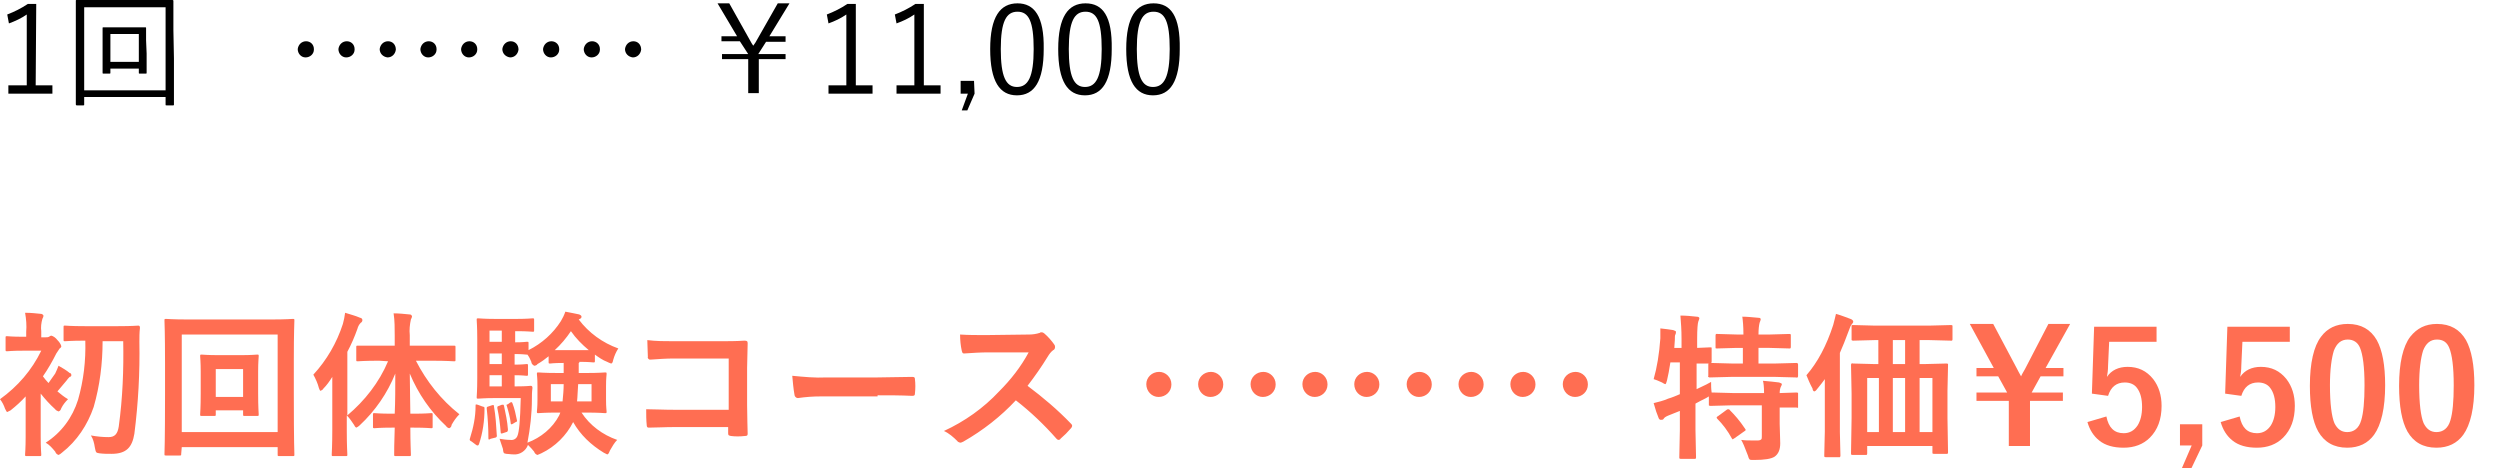
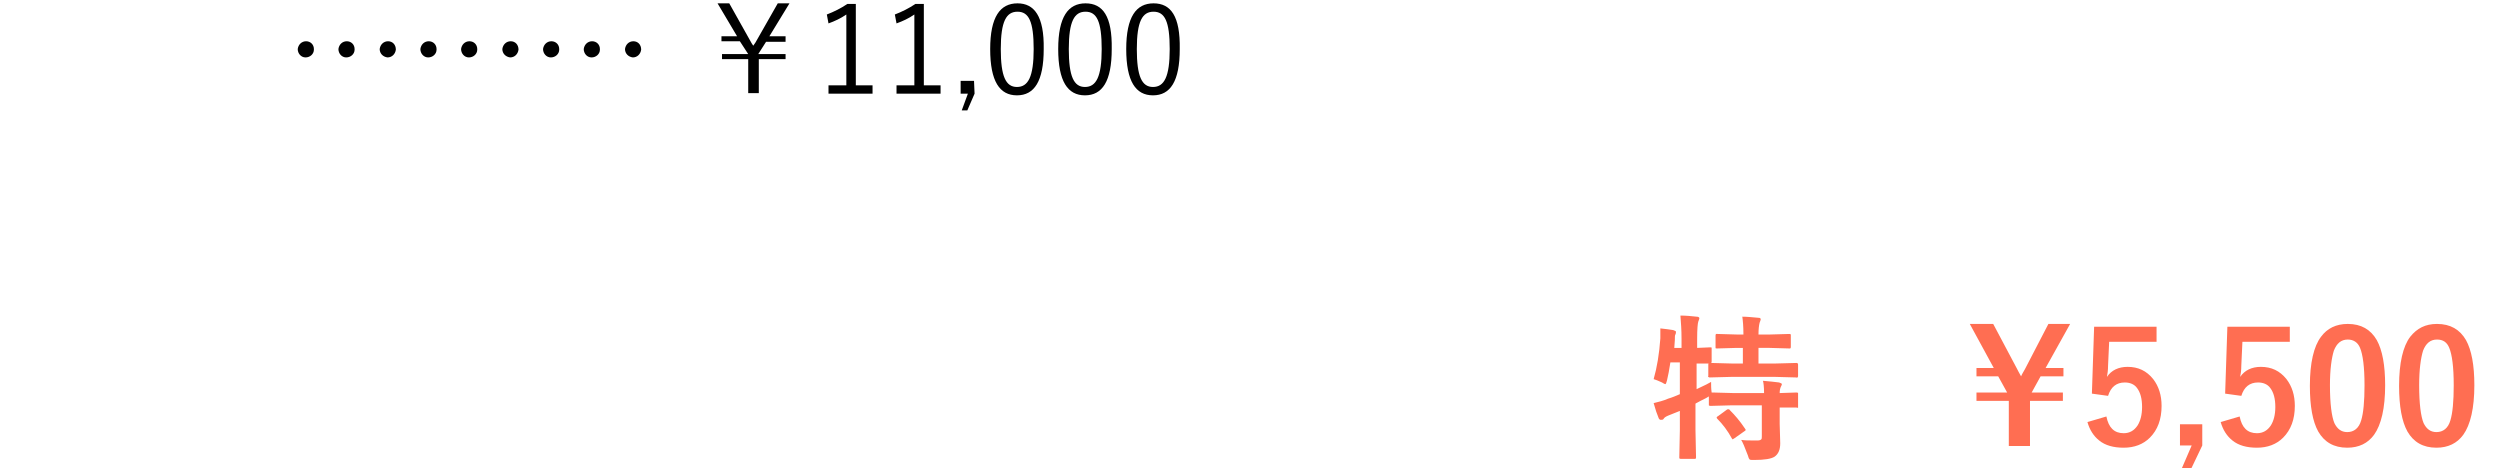
<svg xmlns="http://www.w3.org/2000/svg" version="1.1" id="img_basicprice001.svg" x="0px" y="0px" viewBox="0 0 448.4 84" style="enable-background:new 0 0 448.4 84;" xml:space="preserve">
  <style type="text/css">
	.st0{fill-rule:evenodd;clip-rule:evenodd;}
	.st1{fill-rule:evenodd;clip-rule:evenodd;fill:#FF6E52;}
	.st2{fill:#FF6E52;}
</style>
-   <path id="_1回" class="st0" d="M6.5,0.7H5C3.8,1.5,2.6,2.1,1.3,2.6l0.3,1.6c1.1-0.4,2.2-0.9,3.2-1.6v12.7H1.5v1.5h7.9v-1.5h-3  L6.5,0.7L6.5,0.7z M26.2,7.2c0-1.4,0-2,0-2.1c0-0.2,0-0.2-0.2-0.2c-0.1,0-0.7,0-2.4,0H21c-1.7,0-2.2,0-2.4,0c-0.2,0-0.2,0-0.2,0.2  c0,0.1,0,0.7,0,2.3v2.2c0,2.8,0,3.3,0,3.4c0,0.2,0,0.2,0.2,0.2h1c0.2,0,0.2,0,0.2-0.2v-0.7h5.1V13c0,0.2,0,0.2,0.2,0.2h1  c0.2,0,0.2,0,0.2-0.2c0-0.1,0-0.7,0-3.4L26.2,7.2L26.2,7.2z M24.9,11.1h-5.1v-5h5.1V11.1z M31.1,5.4c0-3.8,0-5.1,0-5.2  s0-0.2-0.2-0.2c-0.1,0-0.9,0-3.1,0H16.9c-2.2,0-2.9,0-3.1,0c-0.2,0-0.2,0-0.2,0.2s0,1.4,0,5.9v4.4c0,6.8,0,8.1,0,8.2s0,0.2,0.2,0.2  h1.1c0.2,0,0.2,0,0.2-0.2v-1.3h14.6v1.3c0,0.2,0,0.2,0.2,0.2h1.1c0.2,0,0.2,0,0.2-0.2s0-1.4,0-8.2L31.1,5.4L31.1,5.4z M29.7,16.2  H15.1V1.3h14.6L29.7,16.2L29.7,16.2z" />
  <path id="_" class="st0" d="M62.2,7.4c-0.8,0-1.4,0.6-1.5,1.4c0,0.8,0.6,1.5,1.4,1.5c0.8,0,1.5-0.6,1.5-1.4c0,0,0-0.1,0-0.1  C63.6,8,63,7.4,62.2,7.4z M54.9,7.4c-0.8,0-1.4,0.6-1.5,1.4c0,0.8,0.6,1.5,1.4,1.5c0.8,0,1.5-0.6,1.5-1.4c0,0,0-0.1,0-0.1  C56.3,8,55.7,7.4,54.9,7.4L54.9,7.4z M69.6,7.4c-0.8,0-1.4,0.6-1.5,1.4c0,0.8,0.6,1.4,1.4,1.5c0.8,0,1.4-0.6,1.5-1.4  C71,8,70.4,7.4,69.6,7.4C69.6,7.4,69.6,7.4,69.6,7.4z M84.2,7.4c-0.8,0-1.4,0.6-1.5,1.4c0,0.8,0.6,1.5,1.4,1.5  c0.8,0,1.5-0.6,1.5-1.4c0,0,0-0.1,0-0.1C85.6,8,85,7.4,84.2,7.4z M76.9,7.4c-0.8,0-1.4,0.6-1.5,1.4c0,0.8,0.6,1.5,1.4,1.5  c0.8,0,1.5-0.6,1.5-1.4c0,0,0-0.1,0-0.1C78.3,8,77.7,7.4,76.9,7.4L76.9,7.4z M91.6,7.4c-0.8,0-1.4,0.6-1.5,1.4  c0,0.8,0.6,1.4,1.4,1.5c0.8,0,1.4-0.6,1.5-1.4C93,8,92.4,7.4,91.6,7.4C91.6,7.4,91.6,7.4,91.6,7.4z M106.2,7.4  c-0.8,0-1.4,0.6-1.5,1.4c0,0.8,0.6,1.5,1.4,1.5c0.8,0,1.5-0.6,1.5-1.4c0,0,0-0.1,0-0.1C107.6,8,107,7.4,106.2,7.4z M98.9,7.4  c-0.8,0-1.4,0.6-1.5,1.4c0,0.8,0.6,1.5,1.4,1.5c0.8,0,1.5-0.6,1.5-1.4c0,0,0-0.1,0-0.1C100.3,8,99.7,7.4,98.9,7.4L98.9,7.4z   M113.6,7.4c-0.8,0-1.4,0.6-1.5,1.4c0,0.8,0.6,1.4,1.4,1.5c0.8,0,1.4-0.6,1.5-1.4C115,8,114.4,7.4,113.6,7.4  C113.6,7.4,113.6,7.4,113.6,7.4z" />
  <path id="_11_000" class="st0" d="M134.2,9.7h-4.7v0.9h4.7v6.1h1.9v-6.1h4.8V9.7H136v0l1.4-2.2h3.5V6.5H138l3.6-5.9h-2.1l-3.7,6.5  c-0.2,0.4-0.4,0.7-0.7,1.1c-0.2-0.3-0.4-0.6-0.6-1l-3.7-6.6h-2.1l3.5,5.9h-2.8v0.9h3.3L134.2,9.7L134.2,9.7L134.2,9.7z M153.5,0.7  H152c-1.2,0.8-2.4,1.4-3.7,1.9l0.3,1.6c1.1-0.4,2.2-0.9,3.2-1.6v12.7h-3.2v1.5h7.9v-1.5h-3L153.5,0.7L153.5,0.7z M165.7,0.7h-1.5  c-1.2,0.8-2.4,1.4-3.7,1.9l0.3,1.6c1.1-0.4,2.2-0.9,3.2-1.6v12.7h-3.2v1.5h7.9v-1.5h-3L165.7,0.7L165.7,0.7z M174.7,14.5h-2.4v2.3  h1.3l-1.1,3h1l1.3-3L174.7,14.5L174.7,14.5z M182.5,0.6c-3.1,0-4.9,2.4-4.9,8.2c0,5.8,1.7,8.3,4.8,8.3s4.8-2.5,4.8-8.3  C187.3,2.9,185.5,0.6,182.5,0.6L182.5,0.6z M182.5,2.1c2,0,2.9,1.7,2.9,6.7s-1,6.8-3,6.8c-2,0-2.9-1.9-2.9-6.8  C179.5,3.8,180.5,2.1,182.5,2.1L182.5,2.1z M194.7,0.6c-3.1,0-4.9,2.4-4.9,8.2c0,5.8,1.7,8.3,4.8,8.3s4.8-2.5,4.8-8.3  C199.5,2.9,197.8,0.6,194.7,0.6L194.7,0.6z M194.7,2.1c2,0,2.9,1.7,2.9,6.7s-1,6.8-3,6.8c-2,0-2.9-1.9-2.9-6.8  C191.7,3.8,192.7,2.1,194.7,2.1L194.7,2.1z M206.9,0.6c-3.1,0-4.9,2.4-4.9,8.2c0,5.8,1.7,8.3,4.8,8.3s4.8-2.5,4.8-8.3  C211.7,2.9,210,0.6,206.9,0.6z M206.9,2.1c2,0,2.9,1.7,2.9,6.7s-1,6.8-3,6.8c-2,0-2.9-1.9-2.9-6.8C203.9,3.8,204.9,2.1,206.9,2.1z" />
-   <path id="初回体験コース_特価5_500円" class="st1" d="M22.1,61.2c0.1,5.1-0.1,10.2-0.8,15.3c-0.2,1.3-0.7,1.9-1.8,1.9  c-1.1,0-2.1-0.1-3.2-0.3c0.4,0.6,0.6,1.4,0.7,2.1c0.2,1,0.2,1,0.8,1.1c0.7,0.1,1.5,0.1,2.2,0.1c2.7,0,3.7-1.2,4.1-3.6  c0.7-5.5,1-11,0.9-16.5c0-0.8,0-1.6,0.1-2.5c0-0.3-0.1-0.4-0.3-0.4c-0.2,0-1,0.1-3.6,0.1h-6c-2.5,0-3.4-0.1-3.5-0.1  c-0.3,0-0.3,0-0.3,0.3v2.2c0,0.3,0,0.3,0.3,0.3c0.2,0,1-0.1,3.5-0.1h0.1c0.1,3.6-0.3,7.1-1.3,10.6c-1,3.2-3,5.9-5.8,7.7  c0.7,0.4,1.2,1,1.7,1.6c0.1,0.3,0.3,0.5,0.6,0.6c0.2-0.1,0.4-0.2,0.6-0.4c2.7-2.1,4.6-5,5.7-8.2c1.1-3.8,1.6-7.8,1.6-11.8L22.1,61.2  L22.1,61.2z M4.6,78.3c0,2.1-0.1,3.1-0.1,3.2c0,0.3,0,0.3,0.3,0.3h2.3c0.3,0,0.3,0,0.3-0.3c0-0.1-0.1-1.1-0.1-3.2v-7.7  c0.8,1,1.6,1.9,2.6,2.8c0.1,0.2,0.4,0.3,0.6,0.4c0.3-0.1,0.4-0.3,0.5-0.6c0.3-0.6,0.7-1.1,1.2-1.6c-0.7-0.4-1.3-0.9-1.9-1.4  c0.6-0.7,1-1.2,1.6-1.9c0.2-0.3,0.4-0.5,0.6-0.7c0.2,0,0.3-0.2,0.3-0.3c0-0.2-0.1-0.4-0.3-0.4c-0.6-0.5-1.3-0.9-2-1.3  c-0.2,0.5-0.4,1-0.6,1.4c-0.4,0.6-0.8,1.1-1.2,1.7c-0.4-0.4-0.7-0.8-1-1.2c0.9-1.3,1.7-2.7,2.4-4.1c0.2-0.3,0.4-0.6,0.6-0.9  c0.2-0.1,0.3-0.3,0.3-0.4c-0.1-0.4-0.4-0.8-0.7-1.1c-0.3-0.4-0.7-0.7-1.1-0.8c-0.1,0-0.3,0.1-0.4,0.2c-0.2,0.1-0.4,0.1-0.6,0.1H7.4  v-1.1c-0.1-0.7,0-1.5,0.2-2.2c0.1-0.2,0.2-0.4,0.2-0.6c-0.1-0.2-0.3-0.3-0.4-0.3c-1-0.1-1.8-0.2-2.9-0.2c0.2,1.1,0.3,2.3,0.2,3.4  v0.9H4.2c-2.1,0-2.8-0.1-2.9-0.1c-0.3,0-0.3,0-0.3,0.3v2.1c0,0.3,0,0.3,0.3,0.3c0.2,0,0.8-0.1,2.9-0.1h3.2c-1.7,3.5-4.2,6.4-7.4,8.7  c0.4,0.5,0.7,1.1,0.9,1.7c0.2,0.4,0.3,0.6,0.4,0.6c0.2-0.1,0.4-0.2,0.6-0.3c1-0.8,1.9-1.6,2.7-2.5L4.6,78.3L4.6,78.3z M46.3,66.6  c0-1.7,0.1-2.5,0.1-2.7c0-0.3,0-0.3-0.3-0.3c-0.2,0-0.9,0.1-3,0.1h-3.8c-2.2,0-2.9-0.1-3.1-0.1c-0.3,0-0.3,0-0.3,0.3  c0,0.2,0.1,1,0.1,2.8v3.8c0,2.7-0.1,3.6-0.1,3.8c0,0.3,0,0.3,0.3,0.3h2.2c0.3,0,0.3,0,0.3-0.3v-0.7h4.9v0.7c0,0.3,0,0.3,0.3,0.3h2.2  c0.3,0,0.3,0,0.3-0.3c0-0.2-0.1-1.2-0.1-3.8V66.6z M43.6,66.2v5h-4.9v-5H43.6z M32.6,80.2h17.2v1.3c0,0.3,0,0.3,0.3,0.3h2.4  c0.3,0,0.3,0,0.3-0.3c0-0.2-0.1-2-0.1-10.7v-6.5c0-4.6,0.1-6.6,0.1-6.8c0-0.3,0-0.3-0.3-0.3c-0.2,0-1.1,0.1-3.8,0.1H33.6  c-2.6,0-3.6-0.1-3.8-0.1c-0.3,0-0.3,0-0.3,0.3c0,0.2,0.1,2.1,0.1,7.7v5.5c0,8.7-0.1,10.5-0.1,10.7c0,0.3,0,0.3,0.3,0.3h2.4  c0.3,0,0.3,0,0.3-0.3L32.6,80.2L32.6,80.2z M49.8,60v17.5H32.6V60H49.8z M69.6,64.8c-1.6,3.8-4.2,7.1-7.3,9.7V63.1  c0.7-1.3,1.3-2.7,1.8-4.1c0.1-0.4,0.3-0.8,0.6-1.1c0.2-0.1,0.3-0.3,0.3-0.5c0-0.2-0.2-0.4-0.4-0.4c-0.9-0.4-1.8-0.6-2.7-0.9  c-0.1,0.7-0.2,1.3-0.4,2c-1.1,3.4-2.9,6.5-5.3,9.1c0.4,0.7,0.8,1.6,1,2.4c0.1,0.3,0.2,0.5,0.3,0.5c0.2-0.1,0.4-0.2,0.5-0.4  c0.6-0.6,1.1-1.3,1.6-2.1c0,1.1,0,2.3,0,3.2v6.4c0,2.7-0.1,4.1-0.1,4.3c0,0.3,0,0.3,0.3,0.3H62c0.3,0,0.3,0,0.3-0.3  c0-0.1-0.1-1.5-0.1-4.3v-2.7c0.5,0.5,0.9,1.1,1.3,1.7c0.1,0.2,0.2,0.4,0.4,0.5c0.2-0.1,0.4-0.2,0.6-0.4c2.8-2.6,5-5.8,6.4-9.3  c0,2.5,0,5-0.1,7.2h-0.5c-2.2,0-2.9-0.1-3.1-0.1c-0.3,0-0.3,0-0.3,0.3v2.1c0,0.3,0,0.3,0.3,0.3c0.2,0,0.9-0.1,3.1-0.1h0.5  c-0.1,2.6-0.1,4.5-0.1,4.8s0,0.3,0.3,0.3h2.4c0.3,0,0.3,0,0.3-0.3s-0.1-2.1-0.1-4.8h0.6c2.2,0,2.9,0.1,3.1,0.1c0.3,0,0.3,0,0.3-0.3  v-2.1c0-0.3,0-0.3-0.3-0.3c-0.2,0-0.9,0.1-3.1,0.1h-0.6c0-2.2-0.1-4.7-0.1-7.2c1.5,3.6,3.7,6.8,6.5,9.4c0.1,0.2,0.4,0.4,0.6,0.4  c0.2-0.1,0.4-0.3,0.4-0.6c0.4-0.7,0.8-1.3,1.4-1.9c-3.3-2.6-5.9-5.9-7.8-9.6h2.9c2.7,0,3.7,0.1,3.9,0.1c0.3,0,0.3,0,0.3-0.3v-2.2  c0-0.3,0-0.3-0.3-0.3c-0.2,0-1.1,0-3.9,0h-4v-1.9c-0.1-0.9,0-1.9,0.2-2.8c0.1-0.2,0.2-0.4,0.2-0.6c-0.1-0.2-0.2-0.3-0.4-0.3  c-1-0.1-2-0.2-2.9-0.2c0.2,1.3,0.2,2.7,0.2,4v1.8H68c-2.7,0-3.7,0-3.8,0c-0.3,0-0.3,0-0.3,0.3v2.2c0,0.3,0,0.3,0.3,0.3  c0.2,0,1.1-0.1,3.8-0.1L69.6,64.8L69.6,64.8z M103.9,64.9c1.8,0,2.3,0.1,2.5,0.1c0.3,0,0.3,0,0.3-0.3v-1.1c0.7,0.5,1.4,1,2.2,1.3  c0.2,0.1,0.4,0.2,0.7,0.3c0.2,0,0.3-0.2,0.4-0.7c0.2-0.7,0.5-1.4,0.9-2c-2.8-1-5.3-2.8-7.1-5.2l0.2-0.1c0.2-0.1,0.3-0.2,0.3-0.4  c0-0.2-0.2-0.3-0.4-0.4c-0.8-0.2-1.6-0.3-2.5-0.5c-0.2,0.6-0.5,1.2-0.8,1.7c-1.4,2.2-3.4,4-5.8,5.2v-1.2c0-0.3,0-0.3-0.3-0.3  c-0.1,0-0.7,0.1-2.1,0.1v-2h0.4c1.7,0,2.5,0.1,2.7,0.1c0.3,0,0.3,0,0.3-0.3v-1.8c0-0.3,0-0.3-0.3-0.3c-0.2,0-1,0.1-2.7,0.1h-4.1  c-1.9,0-2.6-0.1-2.9-0.1s-0.3,0-0.3,0.3c0,0.2,0.1,1.2,0.1,3.4v7c0,2.2-0.1,3.3-0.1,3.4c0,0.3,0,0.3,0.3,0.3s1-0.1,2.9-0.1h4.7  c-0.1,4.2-0.3,6.1-0.6,6.8c-0.2,0.5-0.7,0.8-1.3,0.7c-0.6,0-1.3-0.1-1.9-0.2c0.2,0.6,0.4,1.2,0.6,1.8c0.1,0.8,0.1,0.8,0.6,0.9  c0.4,0,0.8,0.1,1.3,0.1c1.1,0.1,2.2-0.6,2.6-1.7c0.4,0.4,0.8,0.8,1.1,1.2c0.1,0.3,0.3,0.5,0.6,0.6c0.2-0.1,0.5-0.2,0.7-0.3  c2.5-1.2,4.5-3.2,5.7-5.6c1.3,2.3,3.2,4.1,5.5,5.5c0.2,0.1,0.4,0.2,0.6,0.3c0.2,0,0.3-0.2,0.5-0.7c0.4-0.7,0.8-1.4,1.3-1.9  c-2.6-0.9-4.9-2.6-6.4-4.9h0.8c2.4,0,3.2,0.1,3.4,0.1c0.3,0,0.3,0,0.3-0.3c0-0.2-0.1-0.7-0.1-2.1v-2.5c0-1.4,0.1-1.9,0.1-2.1  c0-0.3,0-0.3-0.3-0.3c-0.2,0-1,0.1-3.4,0.1h-1.3v-1.8H103.9L103.9,64.9z M92.3,69.3v-2c1.4,0,2,0.1,2.1,0.1c0.3,0,0.3,0,0.3-0.3  v-1.5c0-0.3,0-0.3-0.3-0.3c-0.1,0-0.7,0.1-2.1,0.1v-1.9c1.4,0,2,0.1,2.1,0.1h0.2c0.3,0.4,0.5,0.8,0.7,1.3c0,0.3,0.2,0.5,0.5,0.7  c0.2,0,0.5-0.1,0.6-0.3c0.7-0.4,1.4-0.9,2-1.4v1c0,0.3,0,0.3,0.3,0.3c0.1,0,0.6-0.1,2.4-0.1v1.8H100c-2.4,0-3.2-0.1-3.4-0.1  c-0.3,0-0.3,0-0.3,0.3c0,0.2,0.1,0.7,0.1,2.1v2.5c0,1.4-0.1,1.9-0.1,2.1c0,0.3,0,0.3,0.3,0.3c0.2,0,1-0.1,3.4-0.1h0.5l-0.2,0.5  c-1.2,2.3-3.3,4-5.7,4.9c0.5-2.6,0.8-5.2,0.8-7.8c0-0.6,0-1.3,0.1-2c0-0.3-0.1-0.4-0.3-0.4c-0.2,0-0.7,0.1-2.4,0.1L92.3,69.3  L92.3,69.3z M99.5,62.8c1.1-1,2.1-2.2,2.9-3.4c0.9,1.3,2,2.4,3.2,3.4H99.5L99.5,62.8z M103.5,72c0.1-0.9,0.1-1.9,0.2-3.1h2.4V72  H103.5L103.5,72z M101.1,68.9c0,1-0.1,2.1-0.2,3.1h-2.1v-3.1H101.1z M87.8,69.3v-2H90v2H87.8z M87.8,61.3v-2H90v2H87.8z M87.8,65.3  v-1.9H90v1.9H87.8z M85.7,72.6c-0.4-0.1-0.4-0.1-0.4,0.2c0,2-0.4,3.9-1,5.8c-0.1,0.3-0.1,0.4,0.3,0.6l0.8,0.6  c0.1,0.1,0.2,0.1,0.3,0.1c0.1,0,0.1-0.1,0.2-0.2c0.7-2.1,1-4.2,1-6.4c0-0.3,0-0.3-0.4-0.4L85.7,72.6z M87.6,72.9  c-0.3,0.1-0.3,0.1-0.3,0.4c0.2,1.8,0.3,3.5,0.3,5.3c0,0.3,0.1,0.3,0.4,0.1l0.8-0.2c0.2,0,0.4-0.2,0.3-0.5c0,0,0,0,0,0  c-0.1-1.7-0.2-3.4-0.5-5.1c0-0.3-0.1-0.3-0.4-0.2L87.6,72.9z M89.5,72.8c-0.3,0.1-0.3,0.1-0.3,0.4c0.3,1.4,0.5,2.9,0.6,4.3  c0,0.3,0.1,0.3,0.4,0.2l0.6-0.2c0.2,0,0.3-0.2,0.3-0.4c0,0,0,0,0-0.1c-0.1-1.4-0.4-2.8-0.7-4.2c-0.1-0.3-0.1-0.2-0.4-0.2L89.5,72.8z   M91.1,72.5c-0.3,0.1-0.3,0.1-0.2,0.3c0.3,1,0.6,2.1,0.7,3.1c0,0.2,0.1,0.3,0.4,0.1l0.5-0.3c0.2,0,0.3-0.2,0.2-0.4c0,0,0,0,0,0  c-0.2-1-0.4-2-0.8-3c-0.1-0.2-0.1-0.2-0.4-0.1L91.1,72.5z M130.7,73.5h-9.6c-2.2,0-3.8-0.1-5.2-0.1c0,1,0,1.9,0.1,2.9  c0,0.2,0.1,0.4,0.3,0.4c0,0,0.1,0,0.1,0c1.3,0,2.8-0.1,4.6-0.1h9.6v1.1c0,0.4,0.1,0.4,0.5,0.5c0.8,0.1,1.6,0.1,2.5,0  c0.4,0,0.5-0.1,0.5-0.4c0-0.8-0.1-3-0.1-5.1V66c0-1.5,0.1-2.9,0.1-4.4c0-0.4-0.1-0.5-0.6-0.5c-1.5,0.1-3,0.1-4.4,0.1h-8.3  c-1.6,0-3.1,0-4.7-0.2c0,0.9,0.1,2.2,0.1,3c-0.1,0.2,0.1,0.4,0.3,0.5c0,0,0.1,0,0.2,0c1.4-0.1,2.8-0.2,4.2-0.2h9.8L130.7,73.5  L130.7,73.5z M157.4,70.9c2.1,0,4.1,0,6.2,0.1c0.4,0,0.5-0.1,0.5-0.4c0.1-0.9,0.1-1.8,0-2.6c0-0.3-0.1-0.4-0.5-0.4  c-2.2,0-4.3,0.1-6.4,0.1h-9c-2,0.1-4-0.1-6.1-0.3c0.1,1.1,0.2,2.3,0.4,3.4c0,0.3,0.3,0.6,0.6,0.6c0,0,0,0,0,0  c1.4-0.2,2.7-0.3,4.1-0.3H157.4L157.4,70.9z M176.9,60.1c-1.8,0-3.2,0-4.7-0.1c0,1,0.1,2,0.3,2.9c0.1,0.3,0.1,0.5,0.4,0.5  c1.5-0.1,3-0.2,4.4-0.2l7.2,0c-1.4,2.6-3.2,4.9-5.3,7c-2.8,3-6.2,5.4-9.9,7.1c0.9,0.4,1.7,1.1,2.4,1.8c0.1,0.2,0.3,0.2,0.5,0.3  c0.2,0,0.4-0.1,0.6-0.2c3.5-2,6.7-4.5,9.4-7.4c2.7,2.1,5.1,4.4,7.3,6.9c0.1,0.1,0.2,0.2,0.4,0.2c0.1,0,0.3-0.1,0.3-0.2  c0.7-0.6,1.3-1.2,1.9-1.9c0.1-0.1,0.2-0.3,0.2-0.4c0-0.2-0.1-0.3-0.2-0.4c-2.4-2.5-5-4.7-7.8-6.8c1.3-1.7,2.5-3.4,3.6-5.2  c0.3-0.5,0.6-0.9,1-1.2c0.3-0.1,0.4-0.5,0.3-0.8c0-0.1-0.1-0.1-0.1-0.2c-0.5-0.7-1.1-1.4-1.8-2c-0.1-0.1-0.3-0.2-0.5-0.2  c-0.1,0-0.2,0-0.3,0.1c-0.6,0.2-1.3,0.3-1.9,0.3L176.9,60.1L176.9,60.1z M217.2,66.7c-1.3,0-2.3,1-2.3,2.2c0,1.3,1,2.3,2.2,2.3  c1.3,0,2.3-1,2.3-2.2c0,0,0,0,0-0.1C219.4,67.7,218.4,66.7,217.2,66.7L217.2,66.7z M207.9,66.7c-1.3,0-2.3,1-2.3,2.2  c0,1.3,1,2.3,2.2,2.3c1.3,0,2.3-1,2.3-2.2c0,0,0,0,0-0.1C210.1,67.7,209.1,66.7,207.9,66.7L207.9,66.7z M226.6,66.7  c-1.3,0-2.3,1-2.3,2.2c0,1.3,1,2.3,2.2,2.3c1.3,0,2.3-1,2.3-2.2c0,0,0,0,0-0.1C228.8,67.7,227.8,66.7,226.6,66.7L226.6,66.7z   M245.2,66.7c-1.3,0-2.3,1-2.3,2.2c0,1.3,1,2.3,2.2,2.3c1.3,0,2.3-1,2.3-2.2c0,0,0,0,0-0.1C247.4,67.7,246.4,66.7,245.2,66.7  L245.2,66.7z M235.9,66.7c-1.3,0-2.3,1-2.3,2.2c0,1.3,1,2.3,2.2,2.3c1.3,0,2.3-1,2.3-2.2c0,0,0,0,0-0.1  C238.1,67.7,237.1,66.7,235.9,66.7L235.9,66.7z M254.6,66.7c-1.3,0-2.3,1-2.3,2.2c0,1.3,1,2.3,2.2,2.3c1.3,0,2.3-1,2.3-2.2  c0,0,0,0,0-0.1C256.8,67.7,255.8,66.7,254.6,66.7L254.6,66.7z M273.2,66.7c-1.3,0-2.3,1-2.3,2.2c0,1.3,1,2.3,2.2,2.3  c1.3,0,2.3-1,2.3-2.2c0,0,0,0,0-0.1C275.4,67.7,274.4,66.7,273.2,66.7L273.2,66.7z M263.9,66.7c-1.3,0-2.3,1-2.3,2.2  c0,1.3,1,2.3,2.2,2.3c1.3,0,2.3-1,2.3-2.2c0,0,0,0,0-0.1C266.1,67.7,265.1,66.7,263.9,66.7L263.9,66.7z M282.6,66.7  c-1.3,0-2.3,1-2.3,2.2c0,1.3,1,2.3,2.2,2.3c1.3,0,2.3-1,2.3-2.2c0,0,0,0,0-0.1C284.8,67.7,283.8,66.7,282.6,66.7L282.6,66.7z" />
  <g>
    <path class="st2" d="M312.3,78.9c0.7,0.1,1.3,0.1,2,0.1c0.4,0,0.7,0,1,0c0.3,0,0.5-0.1,0.6-0.2c0.1-0.1,0.1-0.3,0.1-0.6v-5.5h-5.5   l-3.7,0.1c-0.1,0-0.2,0-0.3-0.1c0,0,0-0.1,0-0.2v-1.4c0,0-0.2,0.1-0.5,0.3c-0.2,0.1-0.6,0.3-1,0.5c-0.5,0.3-0.8,0.4-0.9,0.5v4.7   l0.1,4.9c0,0.1,0,0.2-0.1,0.3c0,0-0.1,0-0.3,0h-2.3c-0.1,0-0.2,0-0.3-0.1c0,0,0-0.1,0-0.2l0.1-4.9v-3.4l-2,0.8   c-0.5,0.2-0.8,0.4-0.9,0.6c-0.1,0.2-0.3,0.2-0.5,0.2s-0.3-0.1-0.4-0.3c-0.3-0.7-0.6-1.6-0.9-2.7c0.8-0.2,1.7-0.4,2.6-0.8   c0.7-0.2,1.4-0.5,2.1-0.8v-5.7h-1.7c-0.2,1.3-0.4,2.4-0.6,3.2c-0.1,0.4-0.2,0.7-0.3,0.7c-0.1,0-0.3-0.1-0.6-0.3   c-0.6-0.3-1.2-0.5-1.5-0.6c0.6-2.1,1-4.5,1.2-7.3c0-0.2,0-0.5,0-0.7c0-0.4,0-0.7,0-1.1c0.9,0.1,1.7,0.2,2.3,0.3   c0.3,0.1,0.5,0.2,0.5,0.3c0,0.1,0,0.3-0.1,0.5c-0.1,0.1-0.1,0.5-0.1,1l-0.1,1.4h1.3v-1.6c0-1.6-0.1-3-0.2-4.2c1,0,2,0.1,2.9,0.2   c0.3,0,0.5,0.1,0.5,0.3c0,0.1-0.1,0.3-0.2,0.6c-0.1,0.3-0.2,1.3-0.2,3.1v1.6l2.3-0.1c0.2,0,0.3,0,0.3,0.1c0,0,0,0.1,0,0.2v2.2   c0,0.2,0,0.2-0.1,0.3l3.7,0.1h2v-2.8h-1.1l-3.5,0.1c-0.2,0-0.3,0-0.3-0.1c0,0,0-0.1,0-0.2v-2c0-0.1,0-0.2,0.1-0.3c0,0,0.1,0,0.3,0   l3.5,0.1h1.1c0-1.5-0.1-2.5-0.2-3.2c0.8,0,1.8,0.1,2.9,0.2c0.3,0,0.4,0.1,0.4,0.3c0,0.1-0.1,0.3-0.2,0.6c-0.1,0.4-0.2,1.1-0.2,2.1   h2l3.5-0.1c0.1,0,0.2,0,0.3,0.1c0,0,0,0.1,0,0.2v2c0,0.1,0,0.2-0.1,0.3c0,0-0.1,0-0.2,0l-3.5-0.1h-2v2.8h3.1l3.7-0.1   c0.2,0,0.3,0.1,0.3,0.3v2c0,0.1,0,0.2-0.1,0.3s-0.1,0-0.3,0l-3.7-0.1h-7.9l-3.8,0.1c-0.1,0-0.2,0-0.3-0.1s0-0.1,0-0.2v-2   c0-0.1,0-0.2,0.1-0.2c0,0-0.3,0-0.7,0c-0.5,0-1,0-1.5,0v4.6c1.5-0.7,2.3-1.1,2.6-1.3c0,0.6,0,1.2,0.1,1.9h0.2l3.7,0.1h5.5   c0-1.1-0.1-1.9-0.2-2.2c1.2,0.1,2.1,0.2,2.9,0.3c0.3,0.1,0.5,0.2,0.5,0.3c0,0.1-0.1,0.3-0.2,0.5c-0.1,0.2-0.2,0.6-0.2,1.1l3-0.1   c0.1,0,0.2,0,0.3,0.1c0,0,0,0.1,0,0.2v2.1c0,0.1,0,0.2,0,0.3s-0.1,0-0.3,0c0,0-0.2,0-0.4,0c-0.8,0-1.6,0-2.6,0v2.9l0.1,3.5   c0,1.1-0.3,1.9-1,2.4c-0.6,0.4-1.8,0.6-3.7,0.6c-0.4,0-0.7,0-0.8-0.1s-0.2-0.3-0.3-0.7C312.9,80.1,312.6,79.4,312.3,78.9z    M309.7,73.5c0.1-0.1,0.3-0.1,0.3-0.1s0.2,0,0.3,0.2c0.8,0.8,1.7,1.8,2.7,3.3c0.1,0.1,0.1,0.2,0.1,0.2c0,0.1-0.1,0.2-0.3,0.3   l-1.7,1.2c-0.2,0.1-0.3,0.2-0.3,0.2c-0.1,0-0.1-0.1-0.2-0.2c-0.7-1.3-1.6-2.5-2.6-3.5c-0.1-0.1-0.1-0.2-0.1-0.2   c0-0.1,0.1-0.2,0.3-0.3L309.7,73.5z" />
-     <path class="st2" d="M324,67.3c2-2.3,3.6-5.3,4.8-9c0.2-0.8,0.4-1.5,0.5-2c1.1,0.3,2,0.7,2.6,0.9c0.3,0.1,0.5,0.3,0.5,0.5   c0,0.1-0.1,0.3-0.3,0.5c-0.1,0.1-0.3,0.5-0.5,1.1c-0.6,1.6-1.1,2.9-1.6,4v14.2l0.1,4.2c0,0.1,0,0.2-0.1,0.3c0,0-0.1,0-0.2,0h-2.3   c-0.1,0-0.2,0-0.3-0.1c0,0,0-0.1,0-0.3l0.1-4.2v-5.9c0-1.5,0-2.7,0-3.5c-0.3,0.4-0.8,1.1-1.4,1.8c-0.2,0.3-0.4,0.4-0.5,0.4   c-0.1,0-0.3-0.2-0.3-0.5C324.6,68.8,324.3,68,324,67.3z M336.2,61l-3.8,0.1c-0.1,0-0.2,0-0.3-0.1c0,0,0-0.1,0-0.3v-2.1   c0-0.2,0-0.3,0.1-0.3c0,0,0.1,0,0.2,0l3.8,0.1h9.9l3.8-0.1c0.1,0,0.2,0,0.3,0.1c0,0,0,0.1,0,0.3v2.1c0,0.2,0,0.2-0.1,0.3   c0,0-0.1,0-0.2,0l-3.8-0.1h-1.8v4.3h0.9l3.9-0.1c0.2,0,0.2,0,0.3,0.1c0,0,0,0.1,0,0.2l-0.1,4.6v4.9l0.1,6.1c0,0.1,0,0.2-0.1,0.3   c0,0-0.1,0-0.2,0h-2.2c-0.2,0-0.2,0-0.3-0.1c0,0,0-0.1,0-0.2V80h-11.7v1.3c0,0.1,0,0.2-0.1,0.3c0,0-0.1,0-0.3,0h-2.2   c-0.1,0-0.2,0-0.3-0.1c0,0,0-0.1,0-0.3l0.1-6.2v-4.4l-0.1-5.1c0-0.1,0-0.2,0.1-0.3s0.1,0,0.3,0l3.8,0.1h0.7V61H336.2z M334.9,77.5   h2.1v-9.7h-2.1V77.5z M339.5,65.3h2.2V61h-2.2V65.3z M339.5,77.5h2.2v-9.7h-2.2V77.5z M346.6,67.8h-2.3v9.7h2.3V67.8z" />
    <path class="st2" d="M366,67.5l-1.6,2.9h5.6v1.5h-5.9v8.1h-3.8v-8.1h-5.8v-1.5h5.5l-1.6-2.9h-3.9V66h3.1l-4.3-7.9h4.2l4.3,8.1   c0.1,0.2,0.3,0.6,0.7,1.3c0.2-0.5,0.5-0.9,0.7-1.3l4.2-8.1h3.9l-4.4,7.9h3.2v1.5H366z" />
    <path class="st2" d="M386.8,58.5v2.8h-8.5l-0.2,4.3c0,0.8-0.1,1.5-0.2,2c0.8-1.2,2.1-1.8,3.7-1.8c1.9,0,3.4,0.7,4.6,2.2   c1,1.3,1.5,2.9,1.5,4.8c0,2.4-0.7,4.3-2.1,5.7c-1.2,1.2-2.8,1.8-4.7,1.8c-1.8,0-3.3-0.4-4.4-1.3c-1-0.8-1.7-1.9-2.1-3.3l3.4-1   c0.4,2,1.4,3,3.1,3c1.1,0,1.9-0.5,2.5-1.4c0.5-0.8,0.8-1.9,0.8-3.3c0-1.5-0.3-2.6-0.9-3.4c-0.5-0.7-1.3-1-2.2-1   c-1.5,0-2.5,0.8-3,2.4l-2.9-0.4l0.4-12H386.8z" />
    <path class="st2" d="M395,76.1v3.8l-2.1,4.4h-1.7l1.9-4.4H391v-3.8H395z" />
    <path class="st2" d="M410.7,58.5v2.8h-8.5l-0.2,4.3c0,0.8-0.1,1.5-0.2,2c0.8-1.2,2.1-1.8,3.7-1.8c1.9,0,3.4,0.7,4.6,2.2   c1,1.3,1.5,2.9,1.5,4.8c0,2.4-0.7,4.3-2.1,5.7c-1.2,1.2-2.8,1.8-4.7,1.8c-1.8,0-3.3-0.4-4.4-1.3c-1-0.8-1.7-1.9-2.1-3.3l3.4-1   c0.4,2,1.4,3,3.1,3c1.1,0,1.9-0.5,2.5-1.4c0.5-0.8,0.8-1.9,0.8-3.3c0-1.5-0.3-2.6-0.9-3.4c-0.5-0.7-1.3-1-2.2-1   c-1.5,0-2.5,0.8-3,2.4l-2.9-0.4l0.4-12H410.7z" />
    <path class="st2" d="M421.1,58.1c2.4,0,4.1,1,5.2,2.9c1,1.8,1.5,4.5,1.5,8.1c0,4.1-0.7,7.1-2,8.9c-1.1,1.5-2.7,2.3-4.8,2.3   c-2.4,0-4.1-1-5.2-2.9c-1-1.8-1.5-4.5-1.5-8.2c0-4.1,0.7-7.1,2-8.8C417.4,58.9,419,58.1,421.1,58.1z M421.1,60.9   c-1.2,0-2,0.7-2.5,2c-0.4,1.3-0.7,3.3-0.7,6.2c0,3.3,0.3,5.6,0.8,6.8c0.5,1,1.2,1.6,2.3,1.6c1.2,0,2.1-0.7,2.5-2.1   c0.4-1.3,0.6-3.4,0.6-6.3c0-3.3-0.3-5.5-0.8-6.7C422.9,61.4,422.1,60.9,421.1,60.9z" />
    <path class="st2" d="M437.1,58.1c2.4,0,4.1,1,5.2,2.9c1,1.8,1.5,4.5,1.5,8.1c0,4.1-0.7,7.1-2,8.9c-1.1,1.5-2.7,2.3-4.8,2.3   c-2.4,0-4.1-1-5.2-2.9c-1-1.8-1.5-4.5-1.5-8.2c0-4.1,0.7-7.1,2-8.8C433.5,58.9,435,58.1,437.1,58.1z M437.1,60.9   c-1.2,0-2,0.7-2.5,2c-0.4,1.3-0.7,3.3-0.7,6.2c0,3.3,0.3,5.6,0.8,6.8c0.5,1,1.2,1.6,2.3,1.6c1.2,0,2.1-0.7,2.5-2.1   c0.4-1.3,0.6-3.4,0.6-6.3c0-3.3-0.3-5.5-0.8-6.7C438.9,61.4,438.2,60.9,437.1,60.9z" />
  </g>
</svg>